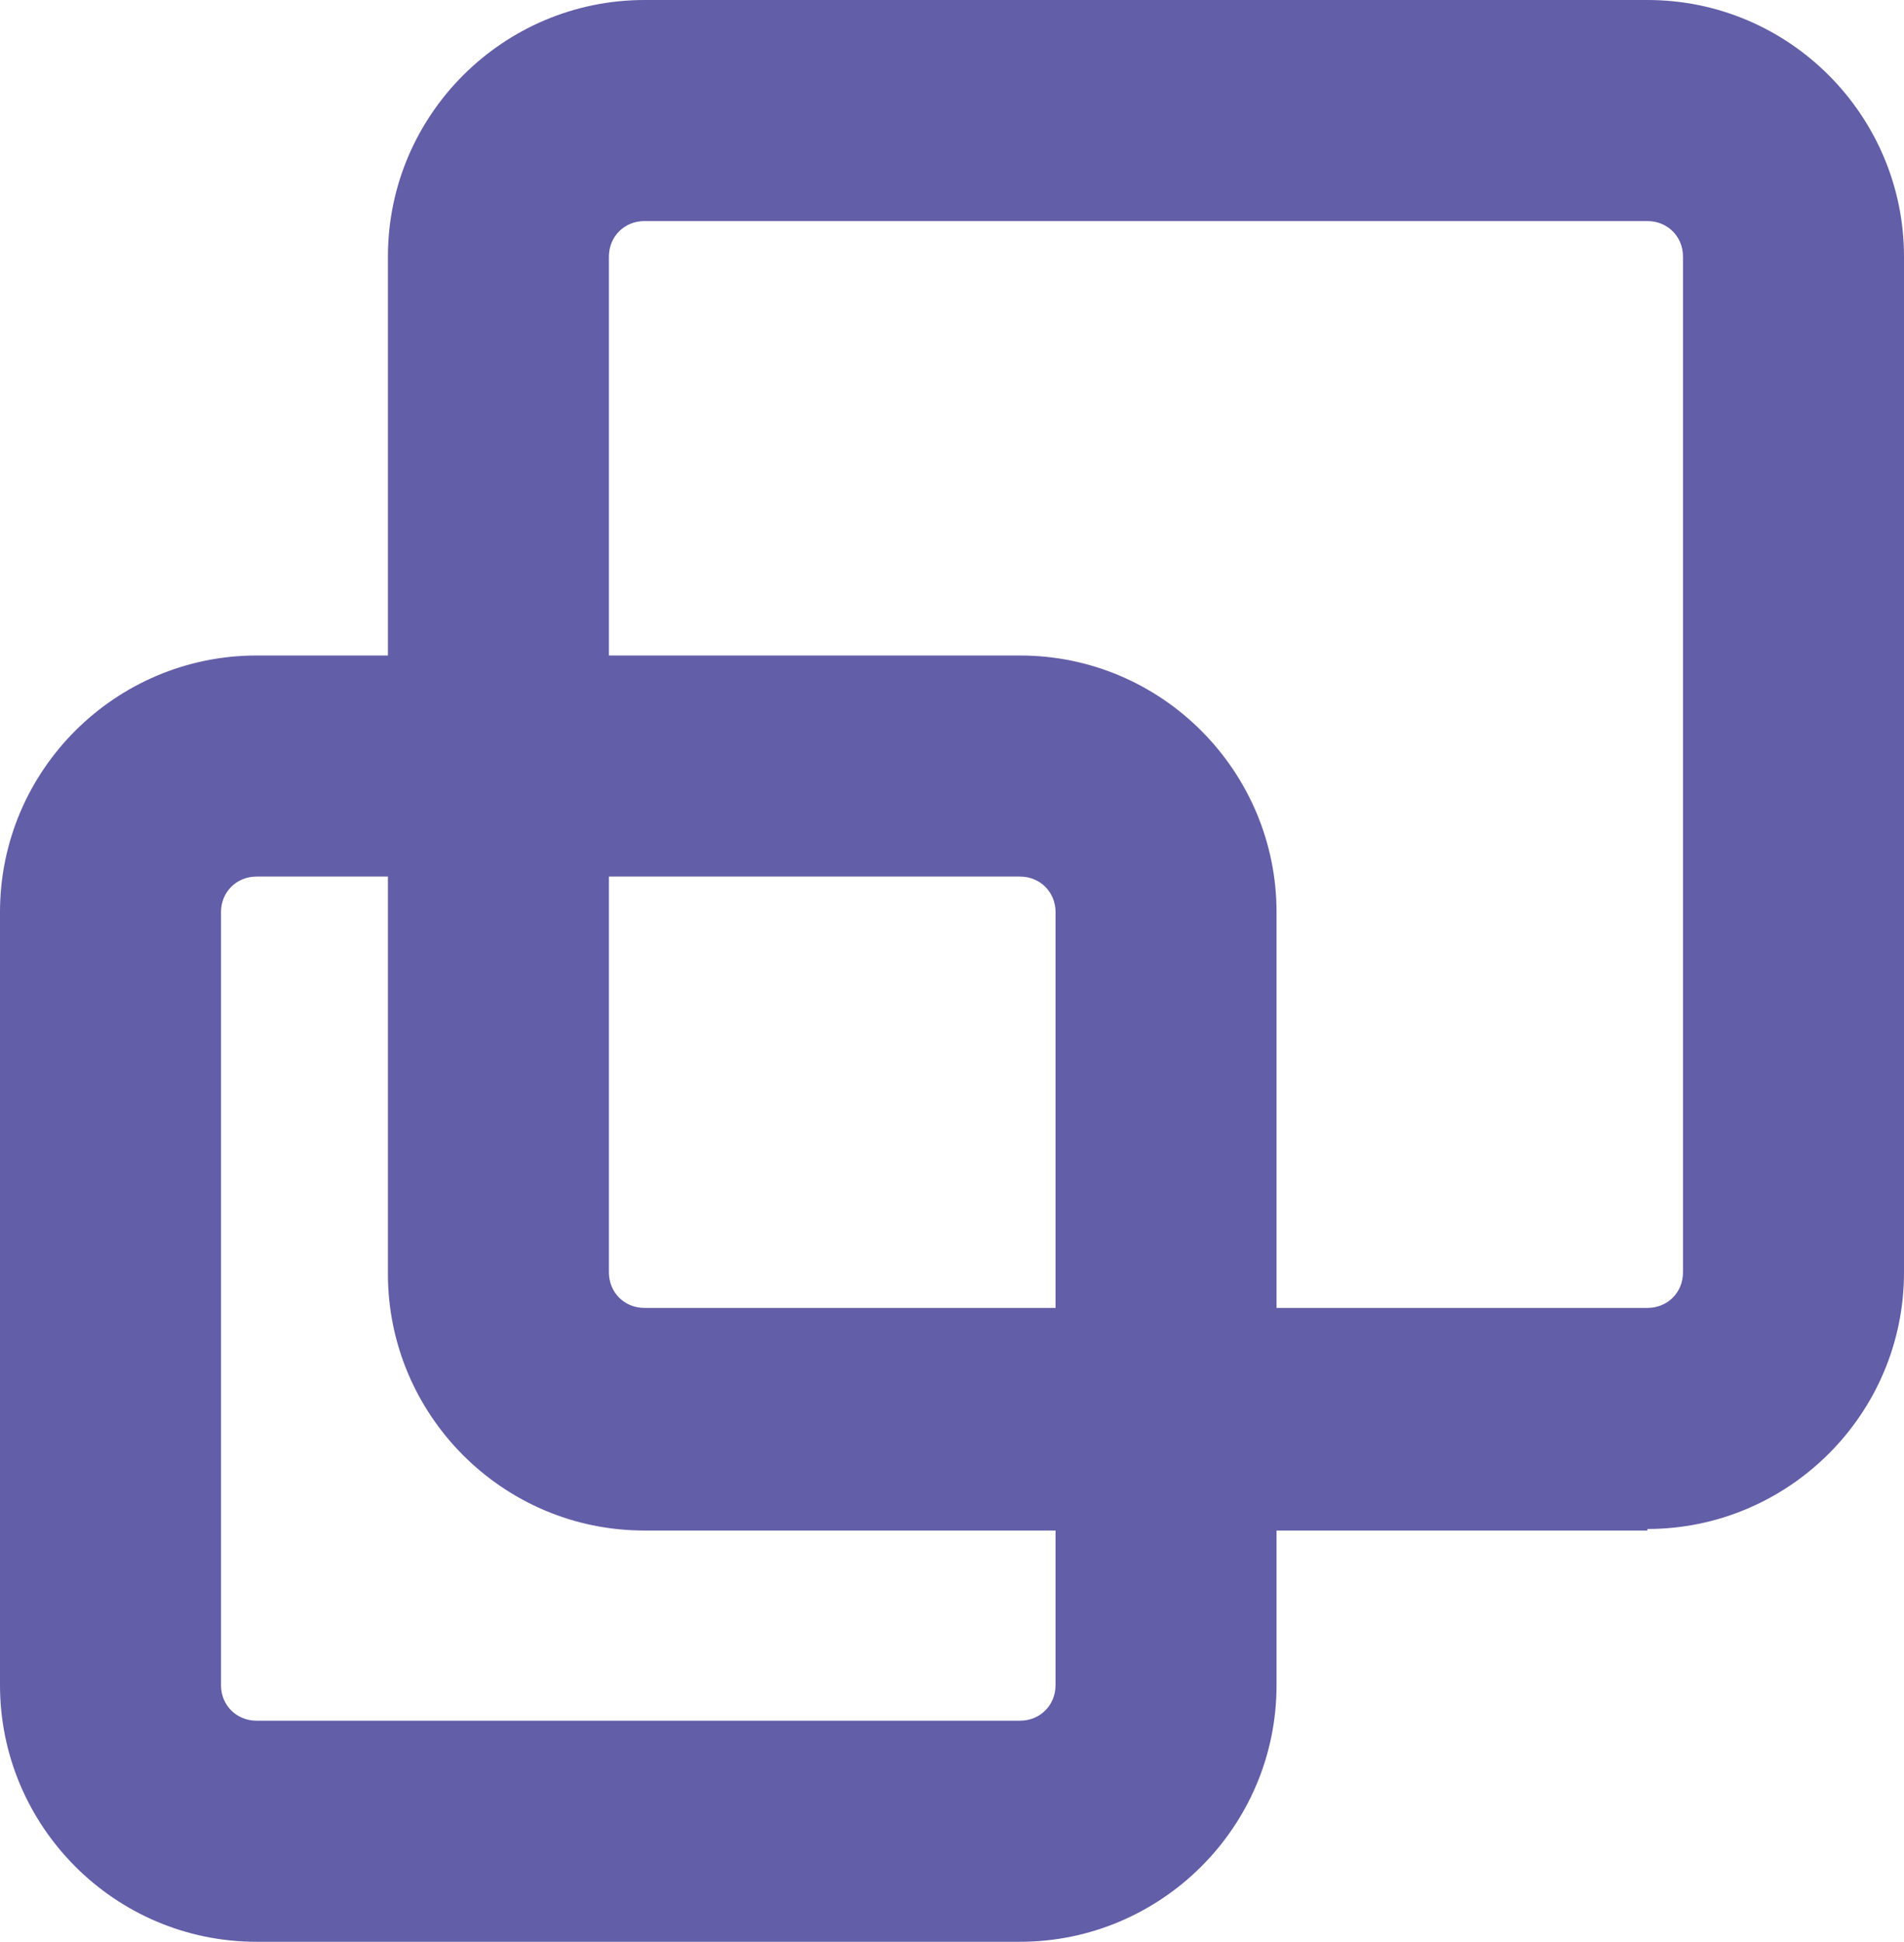
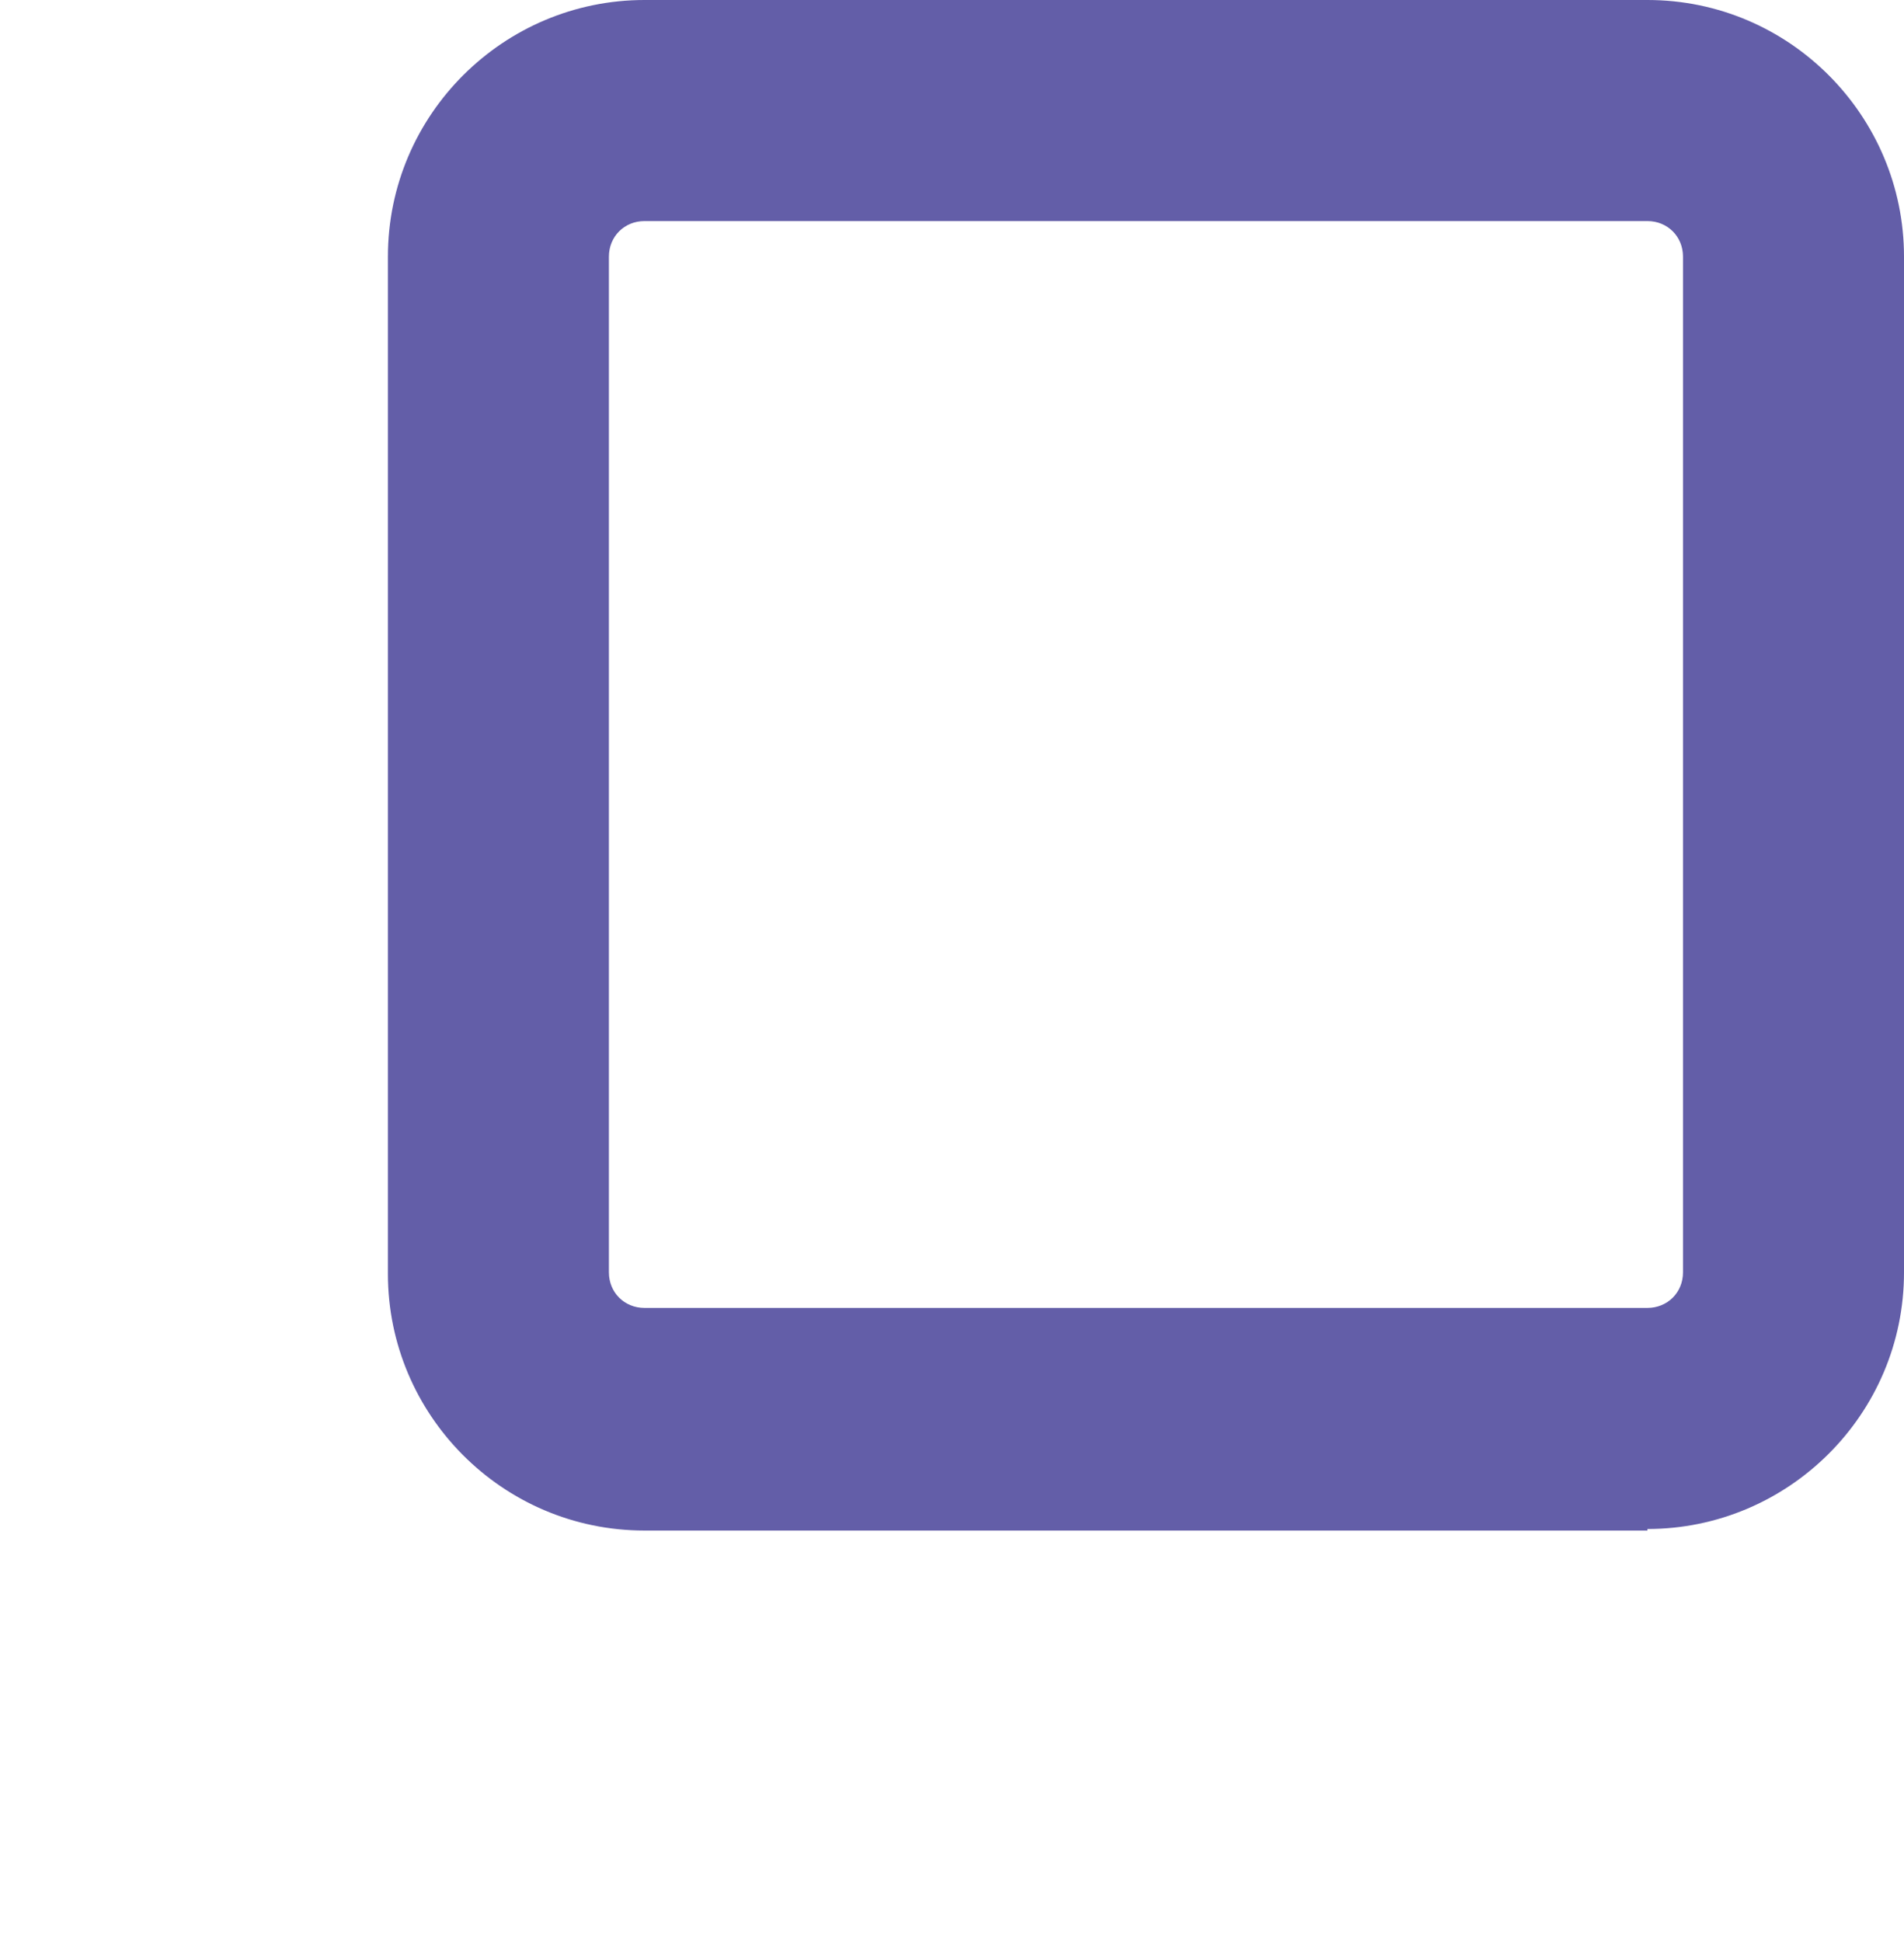
<svg xmlns="http://www.w3.org/2000/svg" id="Layer_2" data-name="Layer 2" viewBox="0 0 12.32 12.56">
  <defs>
    <style>
      .cls-1 {
        fill: #635ea8;
        stroke-width: 0px;
      }
    </style>
  </defs>
  <g id="mobile">
    <g>
      <path class="cls-1" d="m10.66,9.9h-6.49c-.92,0-1.66-.75-1.66-1.66V1.66c0-.92.75-1.66,1.66-1.66h6.49c.92,0,1.66.75,1.66,1.66v6.57c0,.92-.75,1.66-1.66,1.66ZM4.17,1.43c-.13,0-.23.1-.23.23v6.57c0,.13.1.23.23.23h6.49c.13,0,.23-.1.23-.23V1.66c0-.13-.1-.23-.23-.23h-6.49Z" />
-       <path class="cls-1" d="m6.6,12.56H1.66c-.92,0-1.66-.75-1.66-1.66v-5c0-.92.75-1.66,1.66-1.66h4.94c.92,0,1.66.75,1.66,1.66v5c0,.92-.75,1.66-1.66,1.66ZM1.66,5.67c-.13,0-.23.1-.23.23v5c0,.13.1.23.23.23h4.94c.13,0,.23-.1.23-.23v-5c0-.13-.1-.23-.23-.23H1.66Z" />
    </g>
  </g>
</svg>